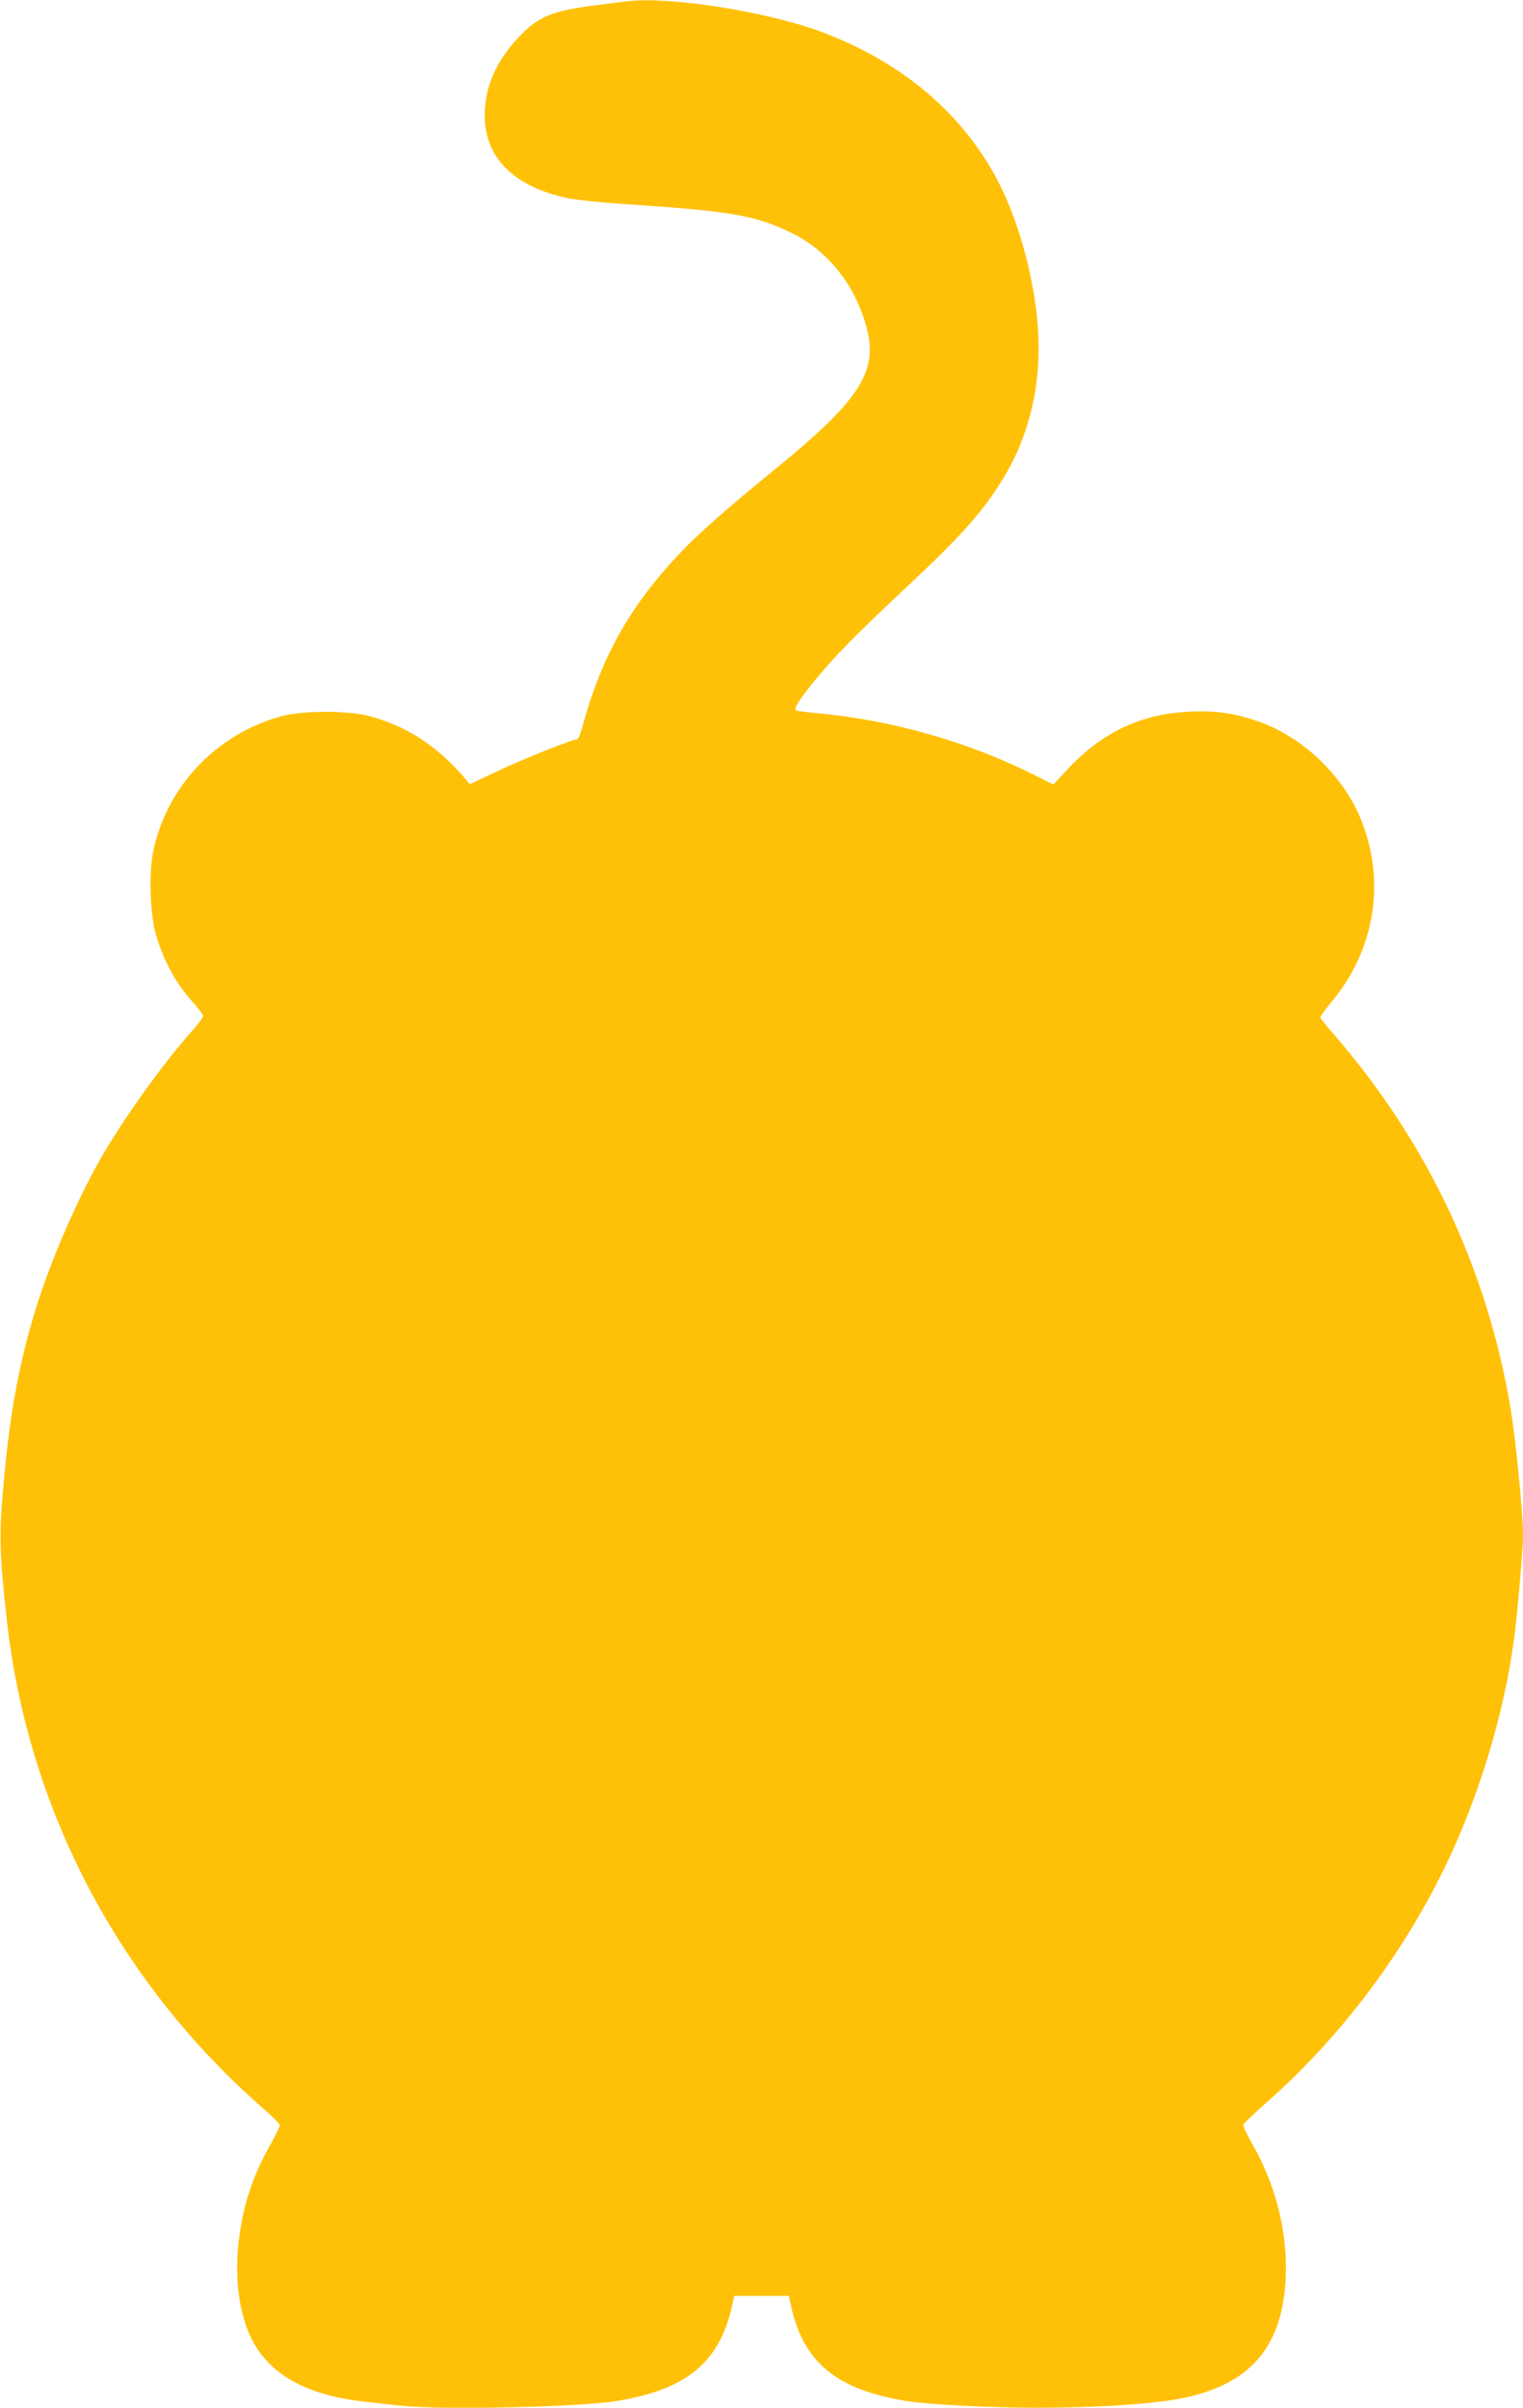
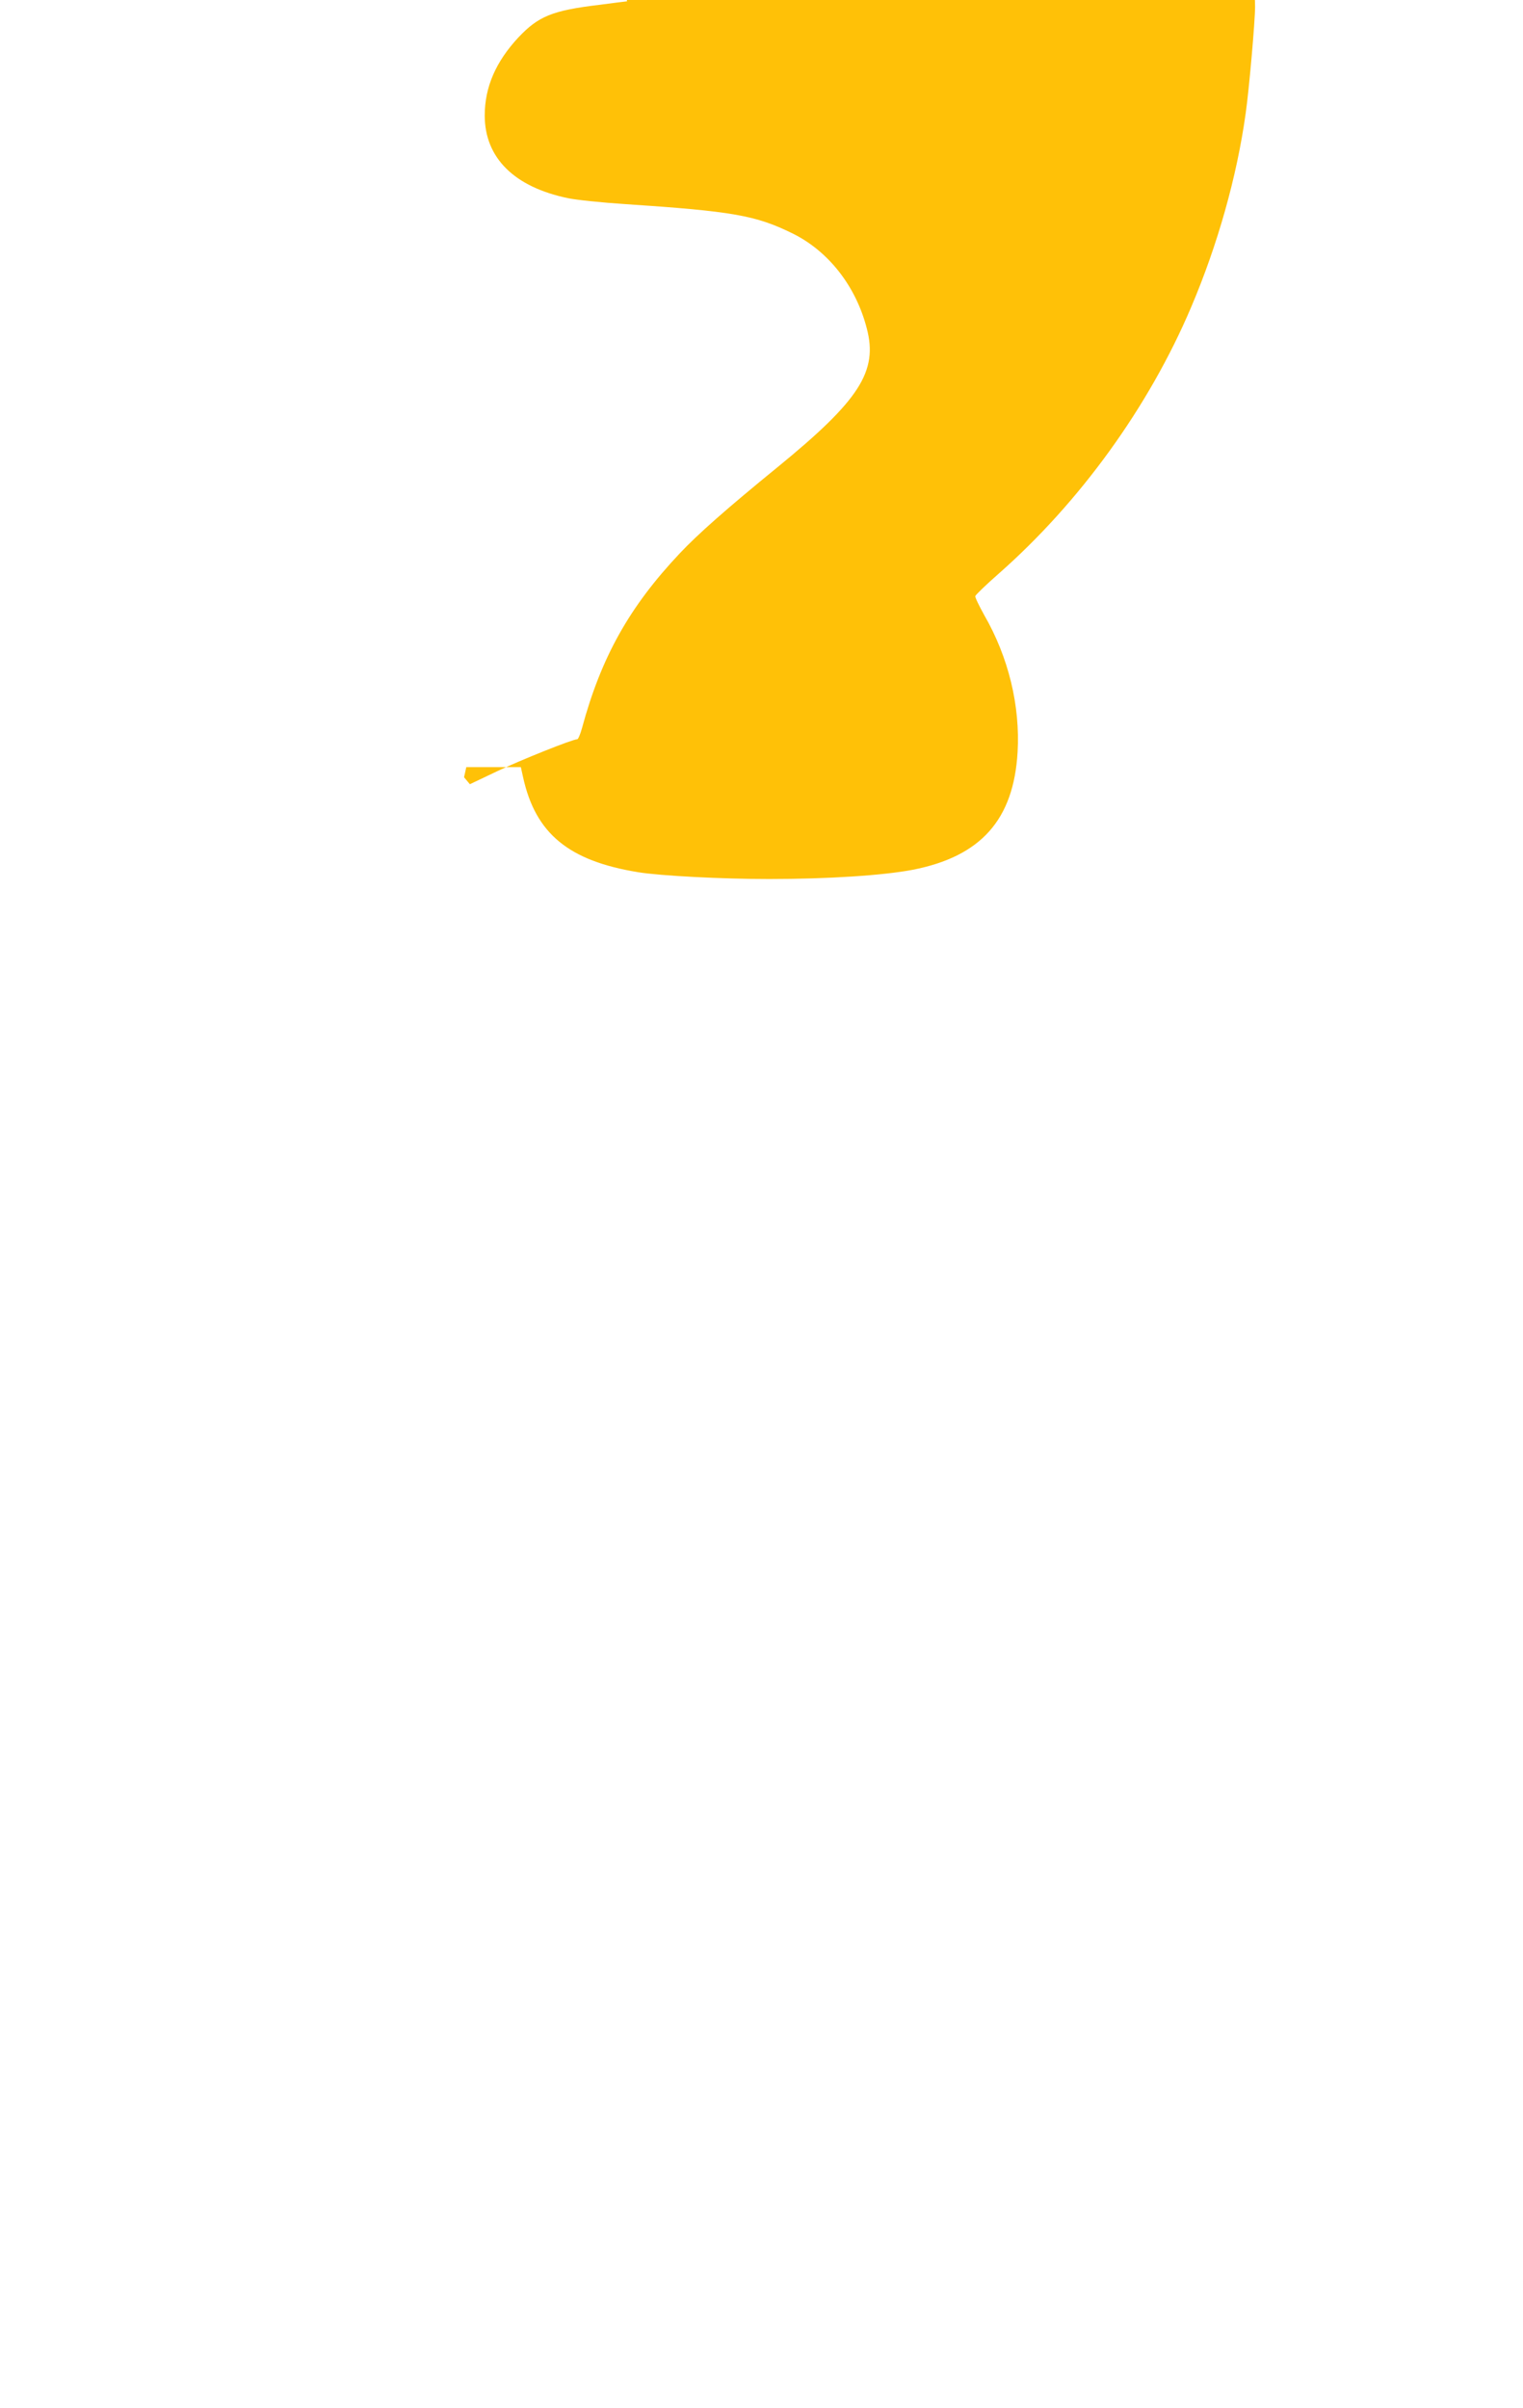
<svg xmlns="http://www.w3.org/2000/svg" version="1.0" width="810pt" height="1280pt" viewBox="0 0 810 1280" preserveAspectRatio="xMidYMid meet">
  <g transform="translate(0,1280) scale(0.1,-0.1)" fill="#ffc107" stroke="none">
-     <path d="M3335 12793 c-16 -2 -84 -10 -150 -19 -248 -30 -321 -60 -428 -173 -120 -129 -179 -264 -179 -415 0 -225 157 -381 445 -440 43 -9 178 -23 300 -31 574 -38 697 -60 892 -156 191 -94 337 -280 395 -505 60 -228 -38 -381 -474 -737 -271 -221 -423 -355 -521 -459 -268 -284 -418 -552 -520 -930 -9 -32 -20 -58 -25 -58 -25 0 -300 -110 -428 -171 l-143 -68 -31 37 c-145 167 -304 271 -500 324 -117 32 -354 32 -473 0 -346 -95 -610 -375 -681 -722 -23 -114 -15 -334 15 -438 42 -143 108 -264 203 -367 26 -29 48 -59 48 -66 0 -8 -24 -41 -54 -74 -164 -184 -372 -476 -495 -691 -123 -219 -252 -515 -330 -758 -95 -298 -148 -576 -182 -964 -25 -273 -22 -370 17 -722 111 -1006 594 -1926 1364 -2599 47 -41 86 -80 88 -87 2 -6 -20 -51 -47 -100 -97 -168 -150 -331 -172 -524 -22 -193 3 -378 67 -510 96 -195 297 -306 615 -339 57 -7 145 -16 196 -21 212 -23 936 -6 1133 26 370 60 547 205 613 505 l12 54 145 0 145 0 12 -54 c66 -300 243 -445 613 -505 118 -19 441 -36 695 -36 315 0 606 19 764 49 363 71 537 266 558 626 14 246 -48 504 -178 729 -27 49 -49 94 -47 100 2 7 57 60 123 118 433 381 800 888 1025 1418 140 329 243 692 290 1030 18 125 50 490 50 567 0 116 -38 505 -66 673 -122 736 -439 1411 -933 1983 -42 48 -77 92 -79 97 -2 5 25 42 58 82 234 277 293 648 155 979 -96 230 -309 432 -541 513 -128 45 -226 59 -364 53 -261 -11 -469 -110 -654 -308 l-74 -80 -89 45 c-357 181 -771 299 -1171 335 -57 5 -107 12 -110 15 -10 11 17 54 96 152 105 129 216 243 502 511 292 273 408 405 515 586 134 225 196 501 175 785 -21 286 -113 605 -235 821 -192 341 -508 600 -920 753 -289 107 -812 189 -1030 161z" />
+     <path d="M3335 12793 c-16 -2 -84 -10 -150 -19 -248 -30 -321 -60 -428 -173 -120 -129 -179 -264 -179 -415 0 -225 157 -381 445 -440 43 -9 178 -23 300 -31 574 -38 697 -60 892 -156 191 -94 337 -280 395 -505 60 -228 -38 -381 -474 -737 -271 -221 -423 -355 -521 -459 -268 -284 -418 -552 -520 -930 -9 -32 -20 -58 -25 -58 -25 0 -300 -110 -428 -171 l-143 -68 -31 37 l12 54 145 0 145 0 12 -54 c66 -300 243 -445 613 -505 118 -19 441 -36 695 -36 315 0 606 19 764 49 363 71 537 266 558 626 14 246 -48 504 -178 729 -27 49 -49 94 -47 100 2 7 57 60 123 118 433 381 800 888 1025 1418 140 329 243 692 290 1030 18 125 50 490 50 567 0 116 -38 505 -66 673 -122 736 -439 1411 -933 1983 -42 48 -77 92 -79 97 -2 5 25 42 58 82 234 277 293 648 155 979 -96 230 -309 432 -541 513 -128 45 -226 59 -364 53 -261 -11 -469 -110 -654 -308 l-74 -80 -89 45 c-357 181 -771 299 -1171 335 -57 5 -107 12 -110 15 -10 11 17 54 96 152 105 129 216 243 502 511 292 273 408 405 515 586 134 225 196 501 175 785 -21 286 -113 605 -235 821 -192 341 -508 600 -920 753 -289 107 -812 189 -1030 161z" />
  </g>
</svg>